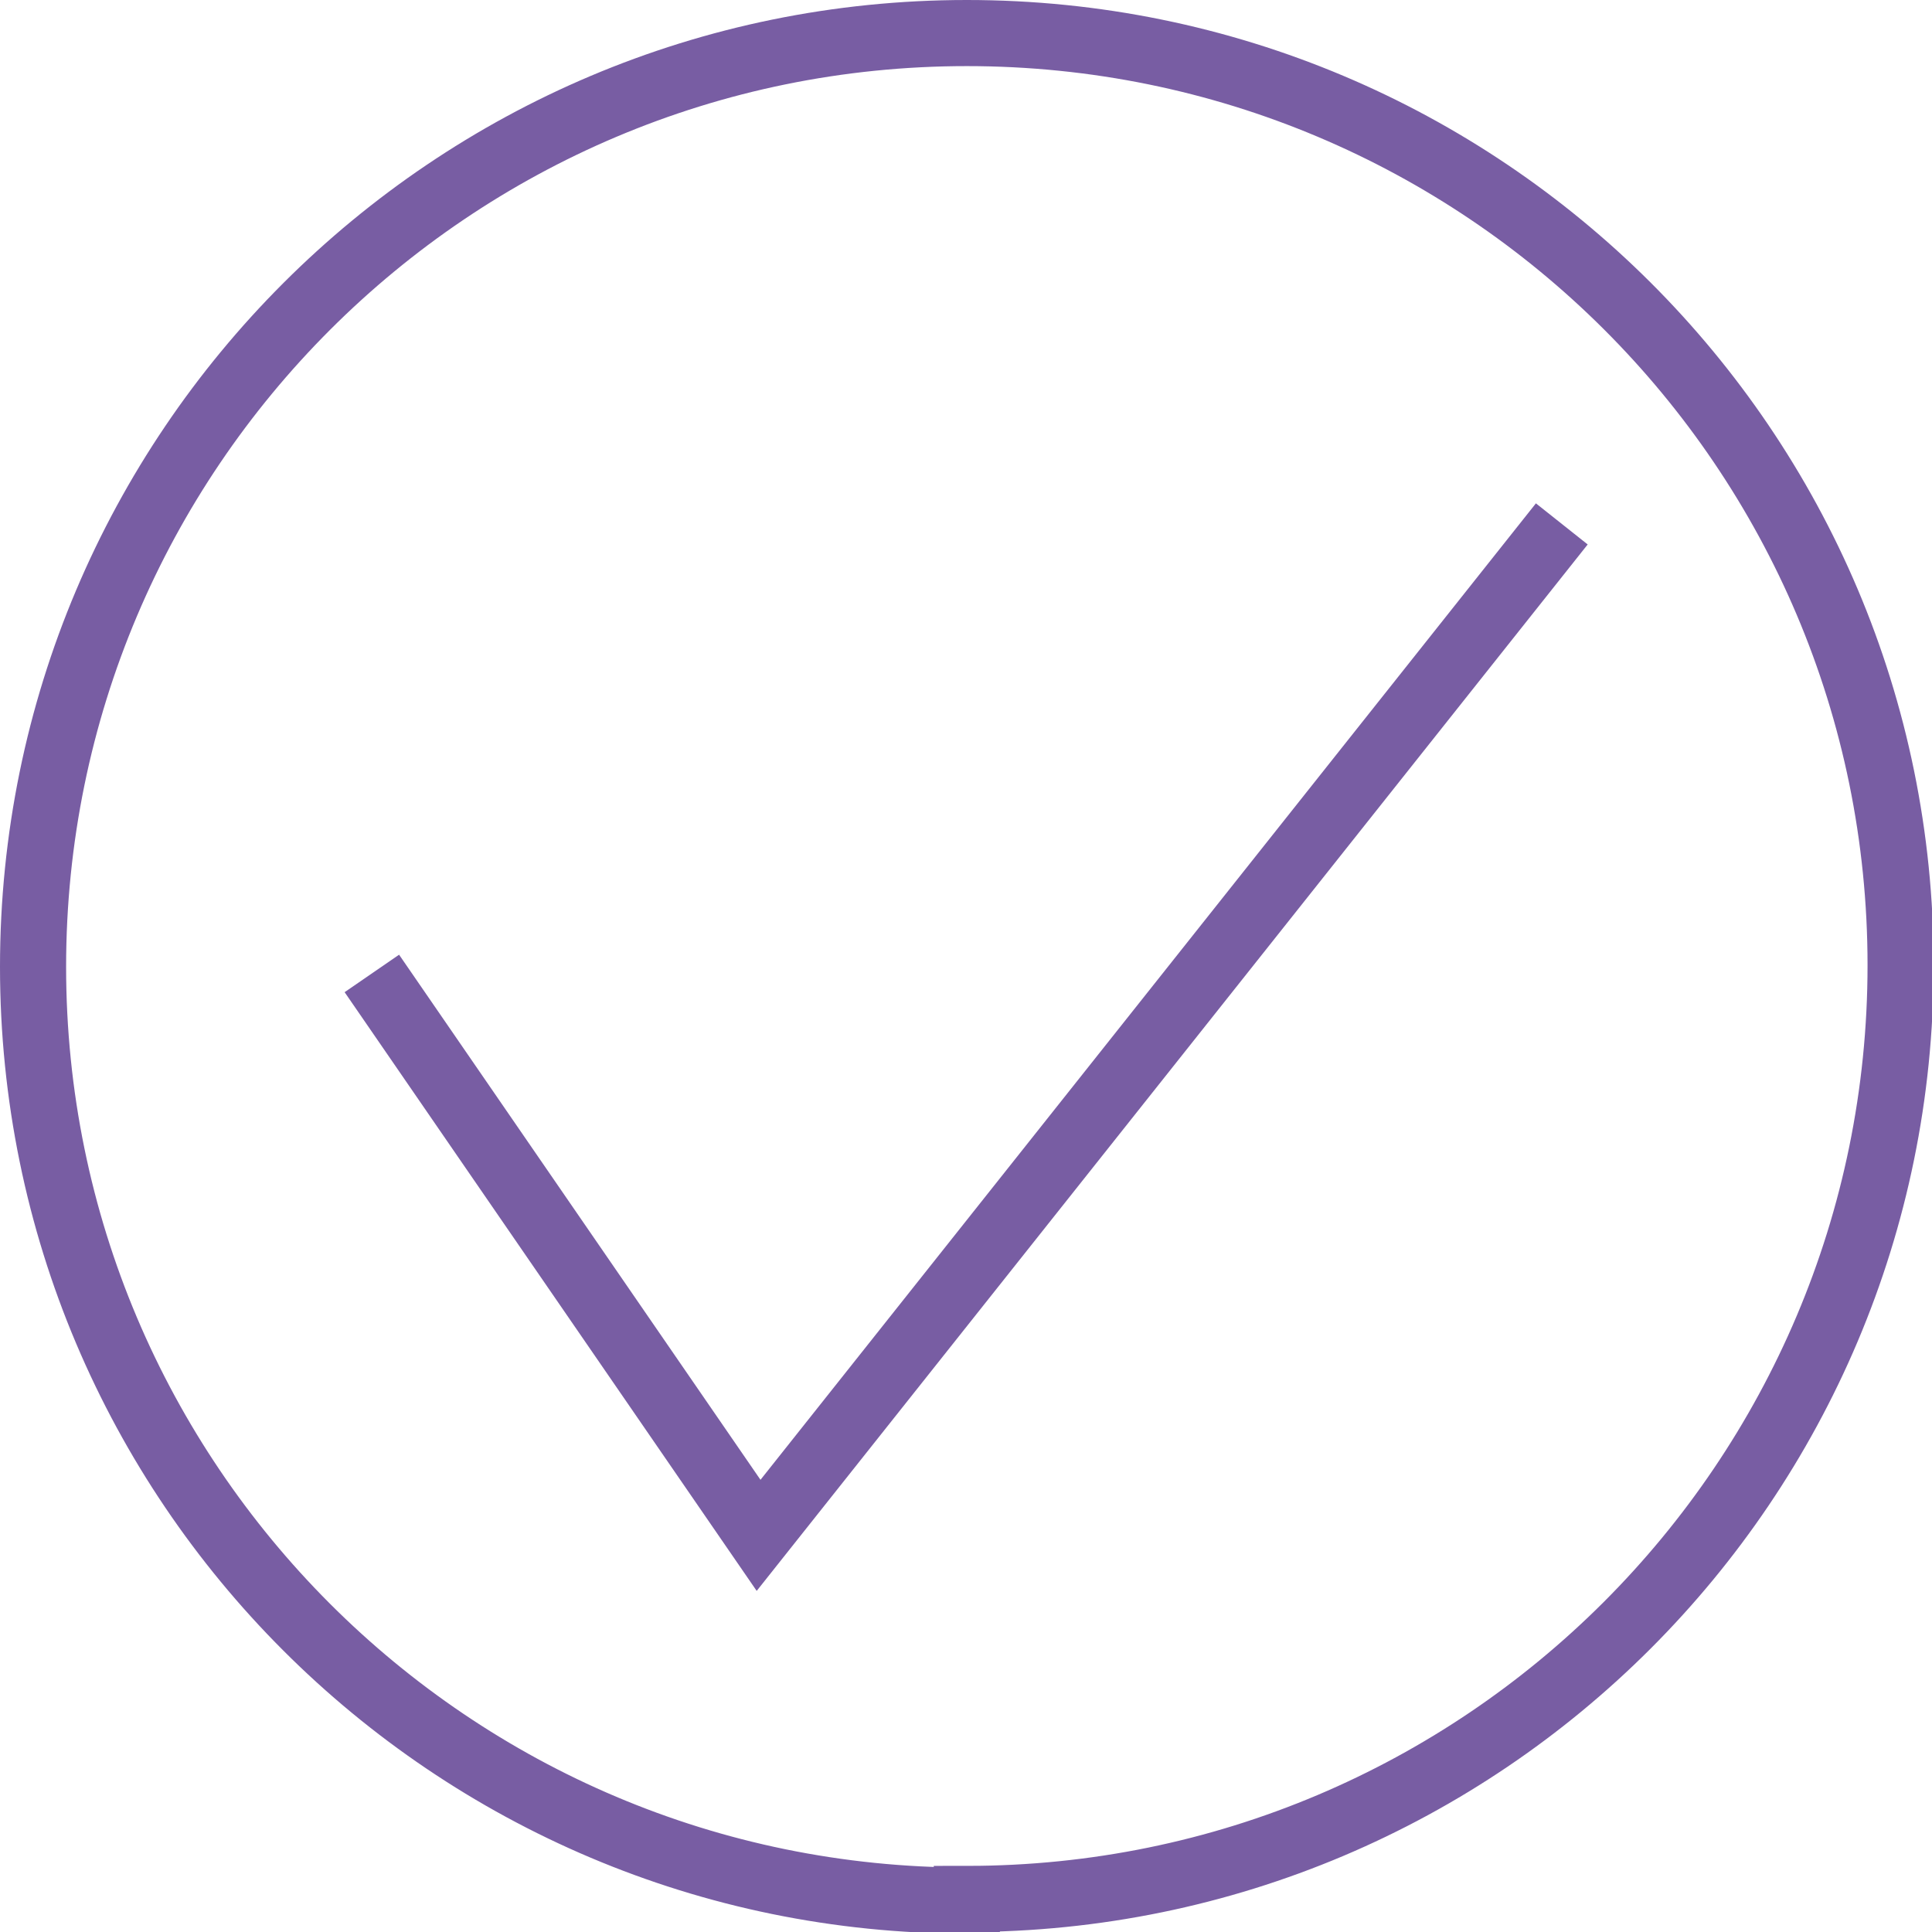
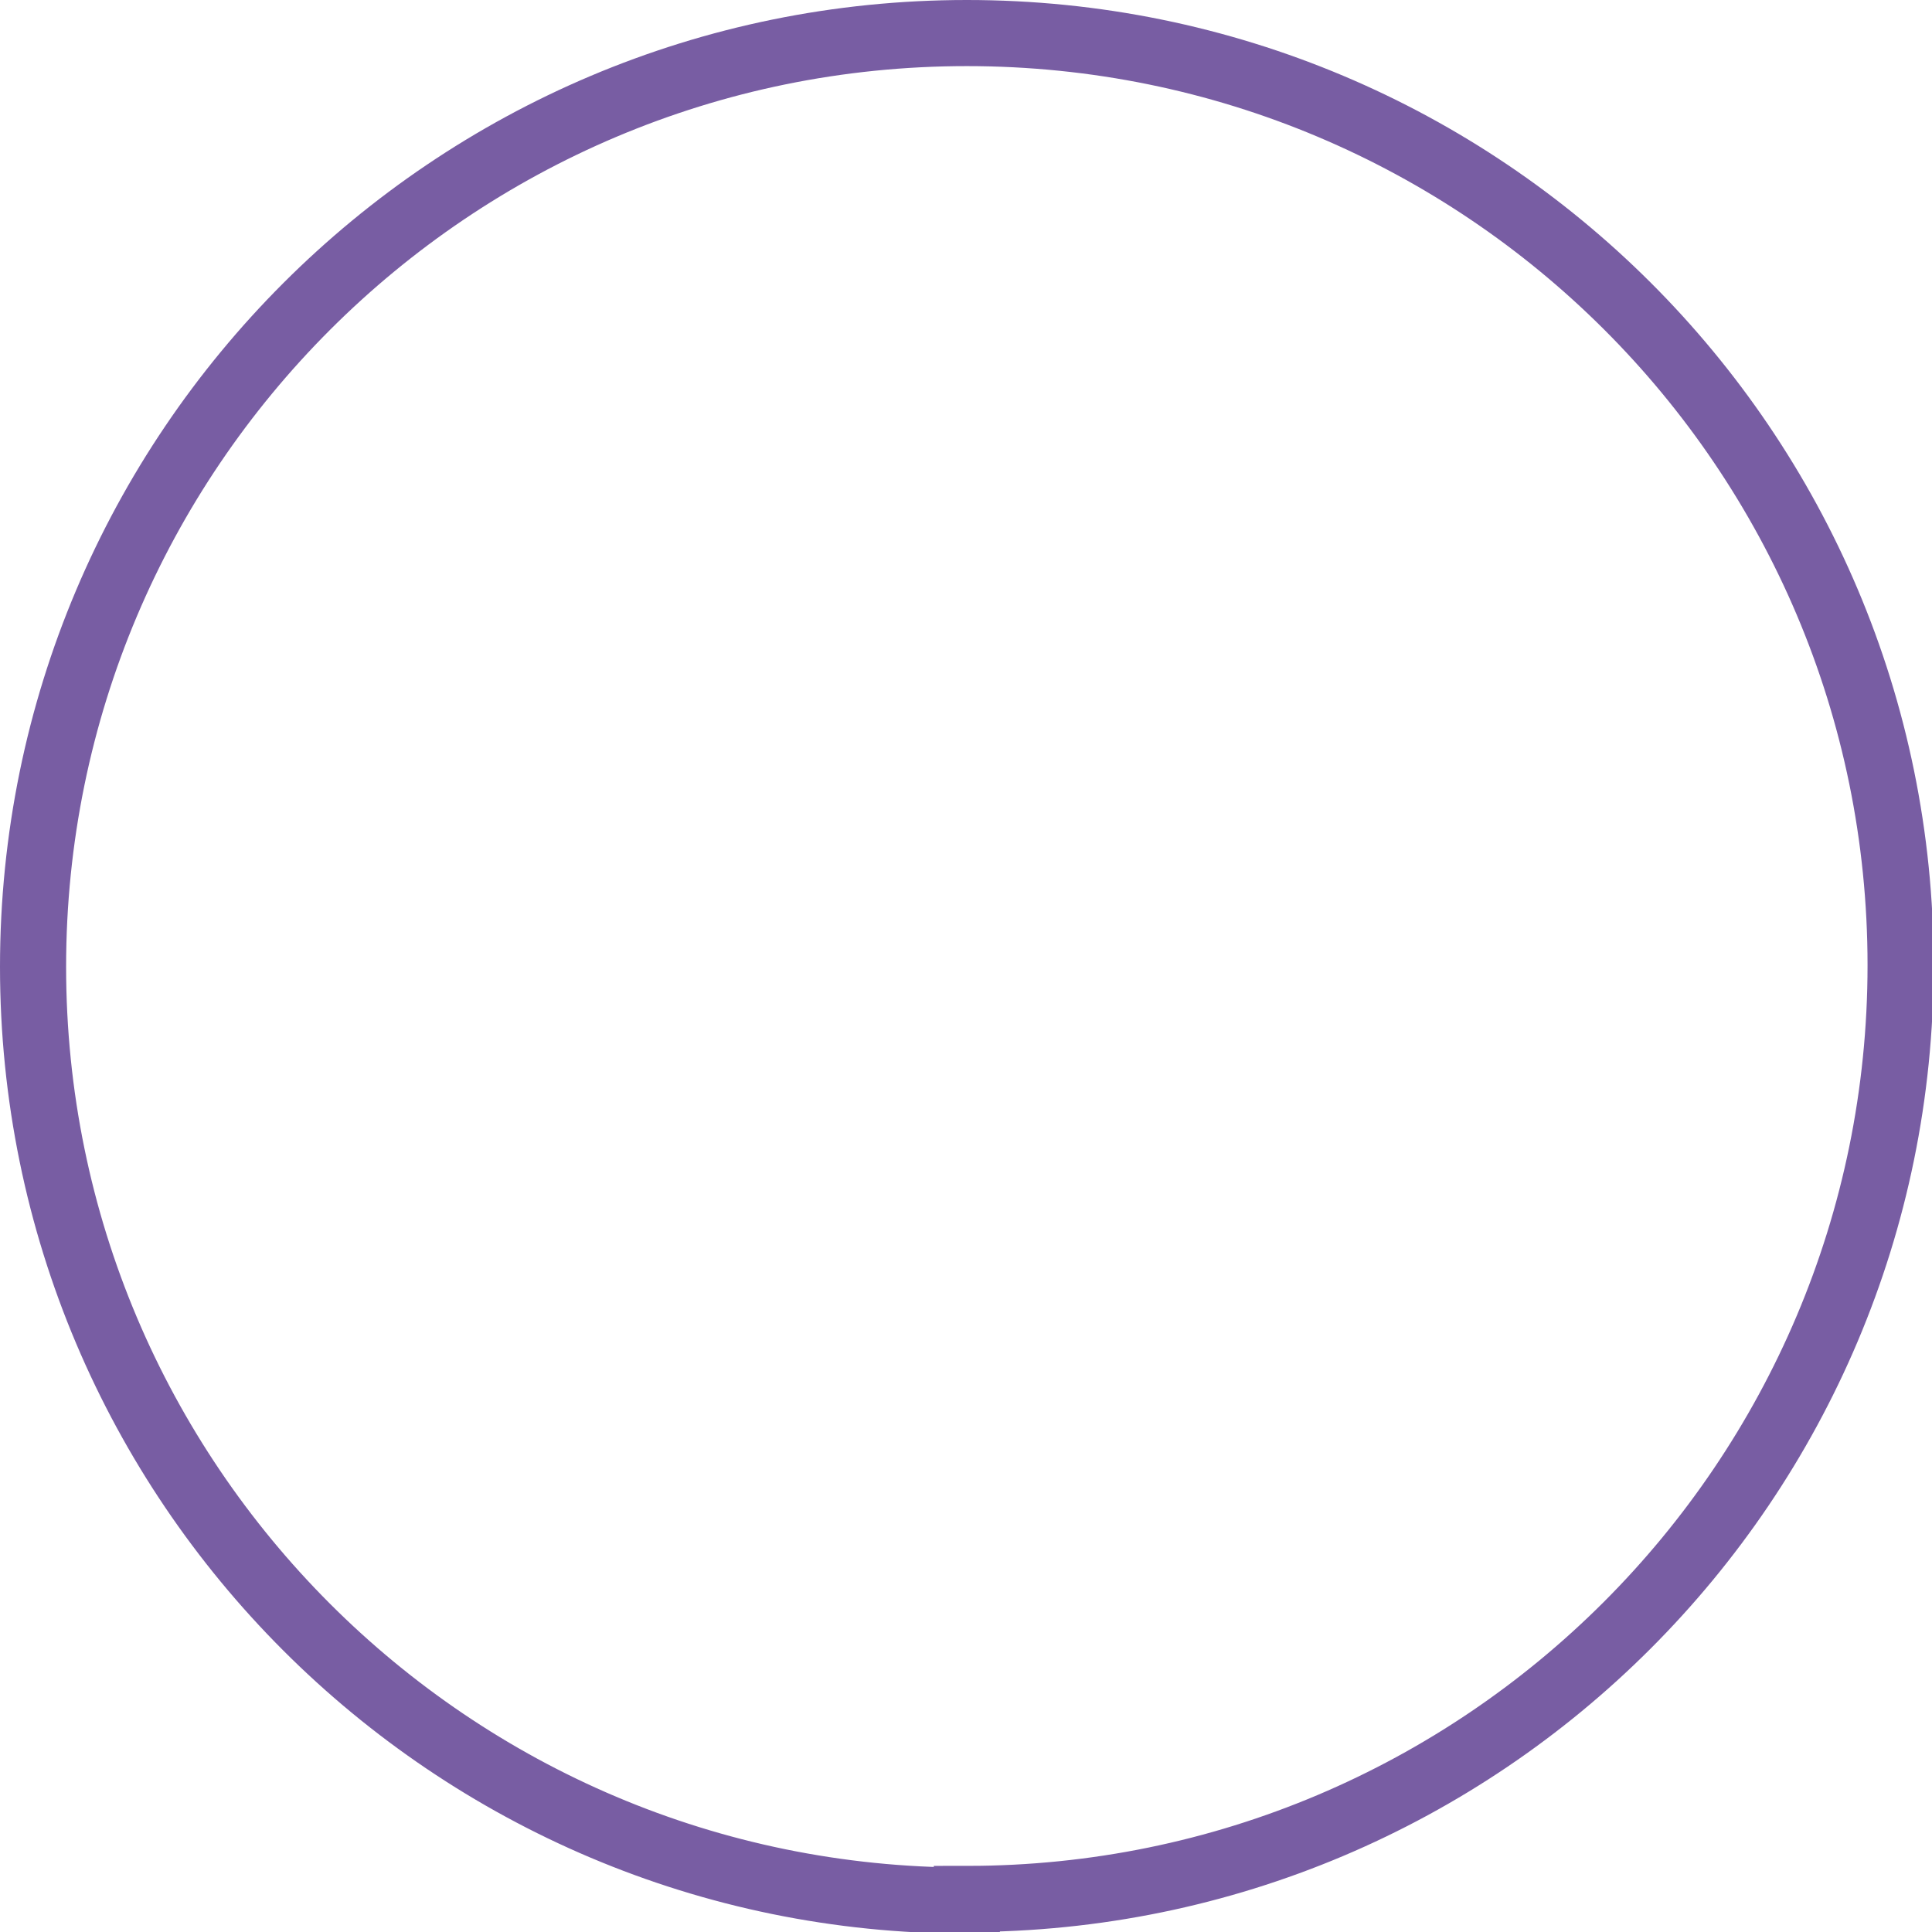
<svg xmlns="http://www.w3.org/2000/svg" id="Layer_2" data-name="Layer 2" viewBox="0 0 11.69 11.69">
  <defs>
    <style>
      .cls-1 {
        fill: none;
        stroke: #785da3;
        stroke-width: .4px;
      }
    </style>
  </defs>
  <g id="Layer_1-2" data-name="Layer 1">
    <g>
      <path class="cls-1" d="M5.85,11.49c3.12,0,5.65-2.53,5.65-5.65S8.97.2,5.85.2.2,2.73.2,5.85s2.53,5.65,5.65,5.65Z" />
-       <polyline class="cls-1" points="2.25 5.89 4.59 9.29 9.45 3.17" />
    </g>
  </g>
</svg>